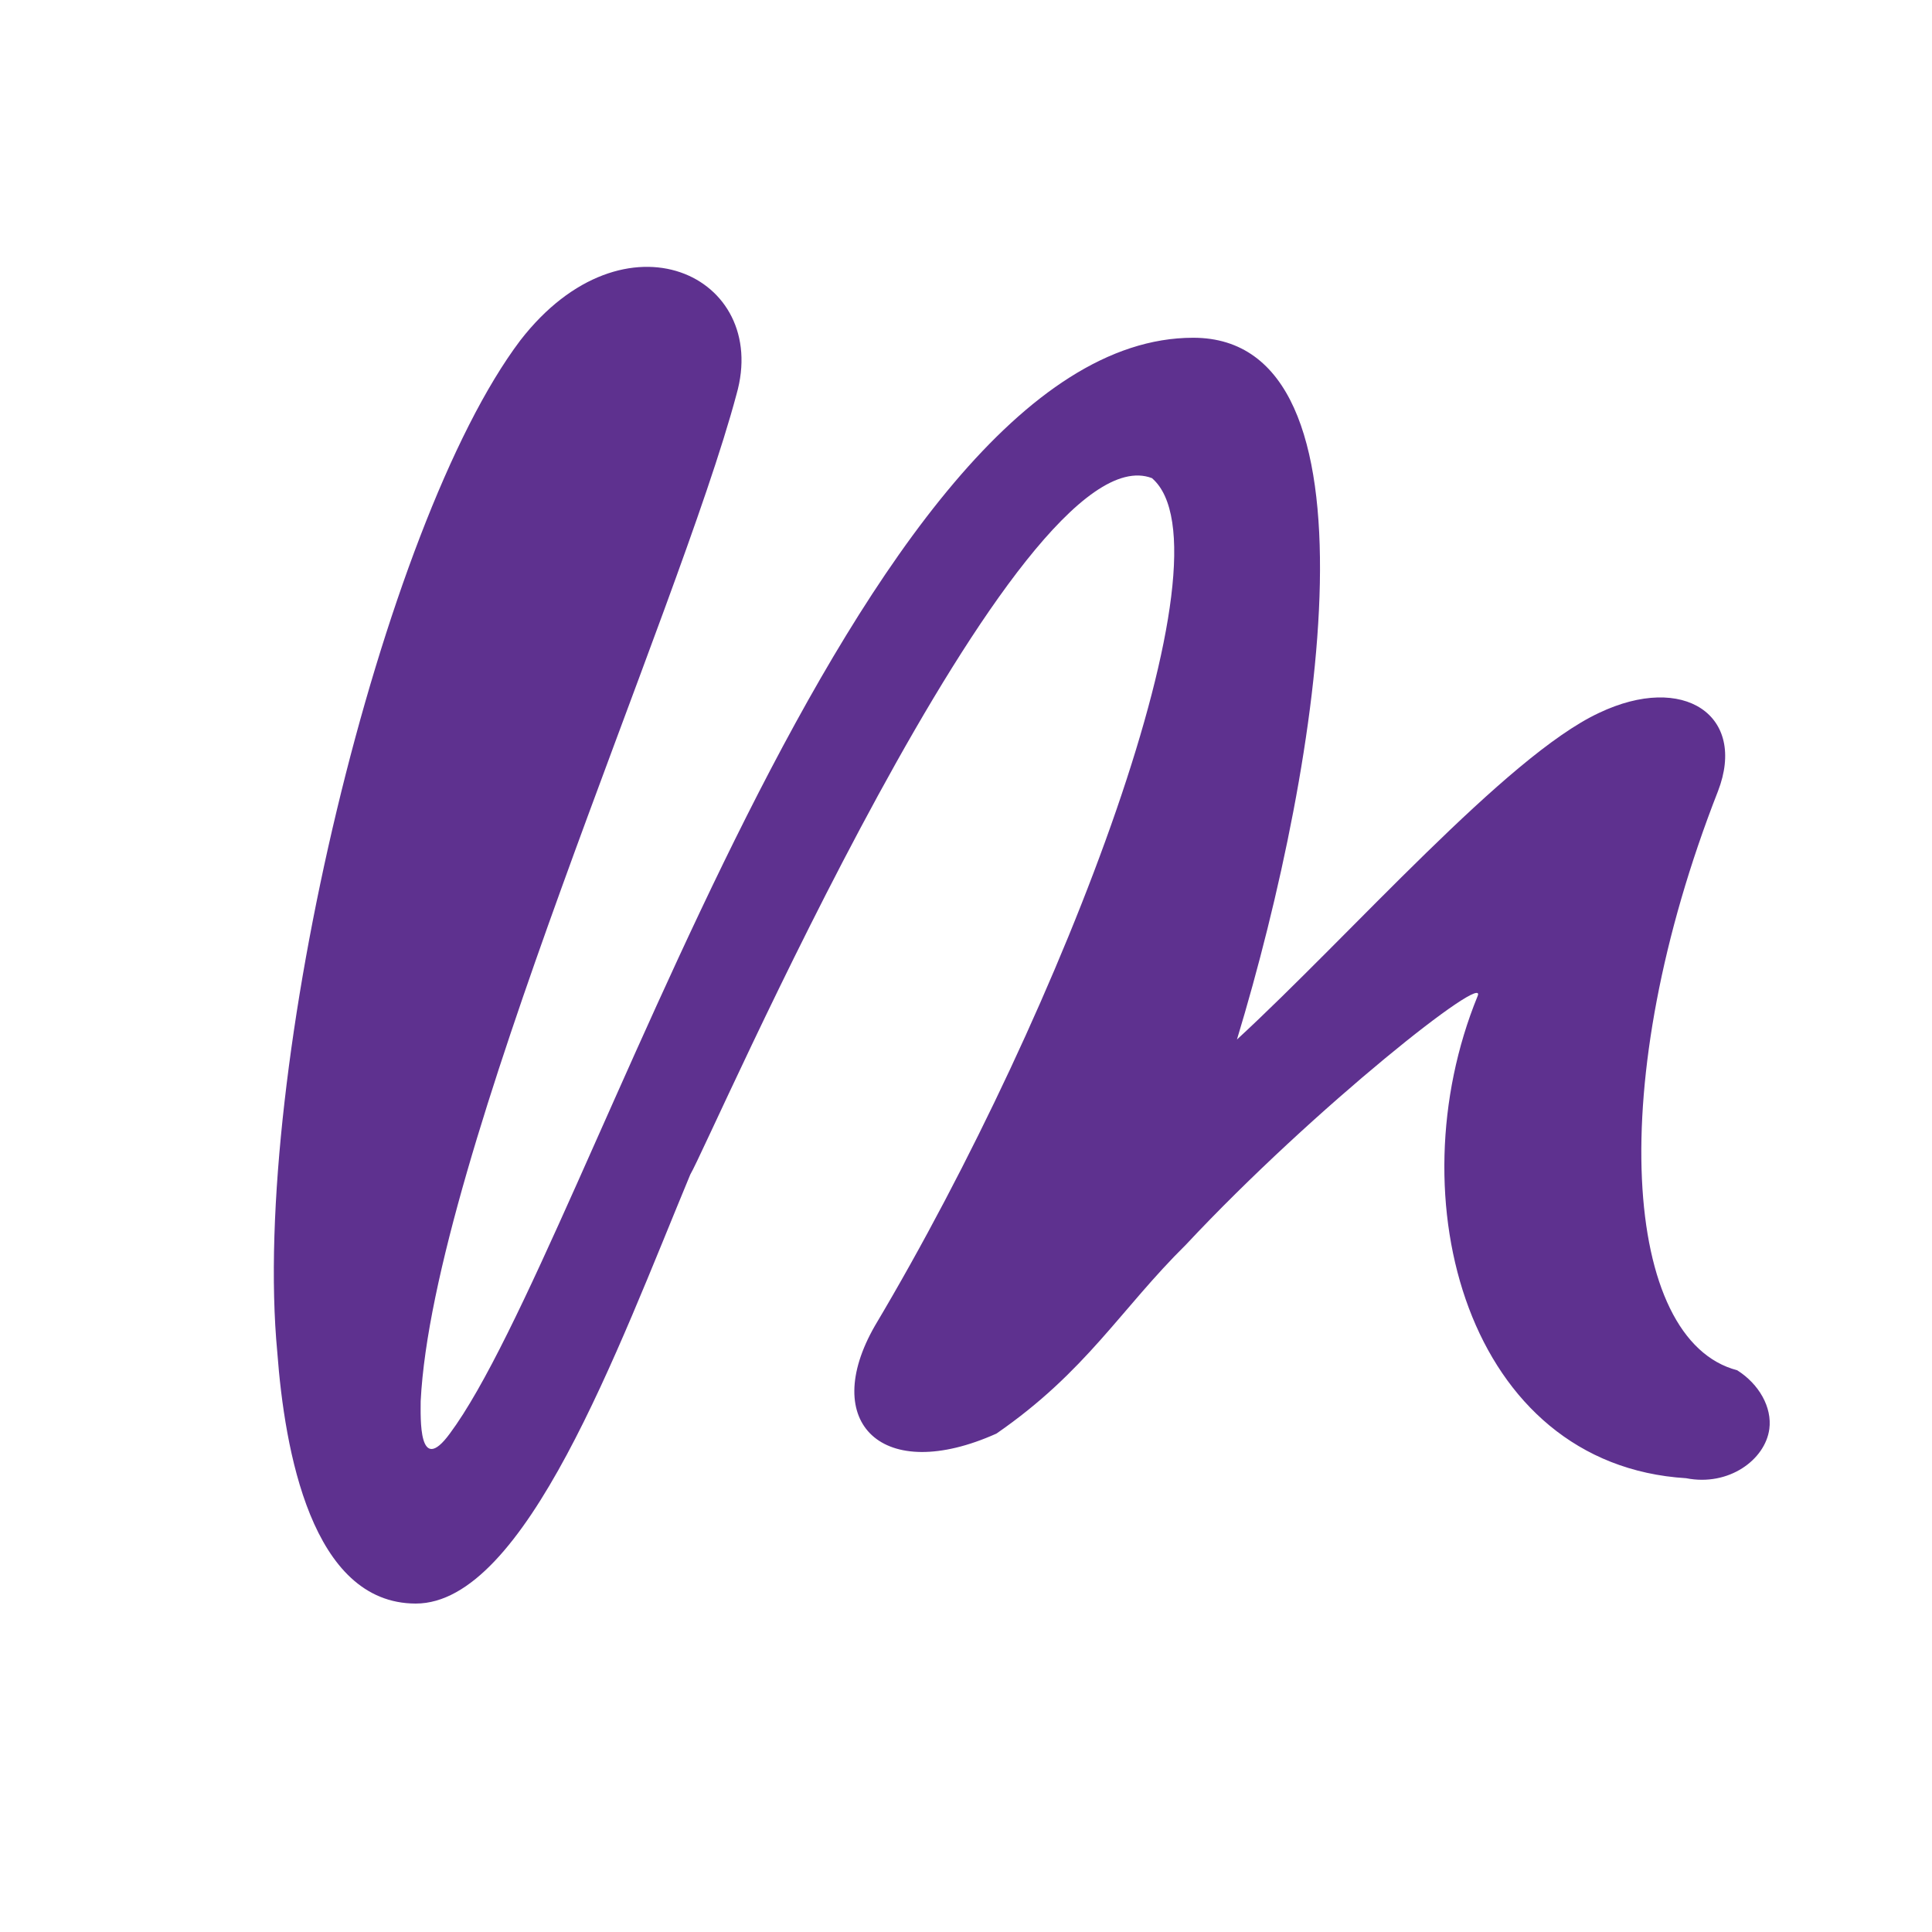
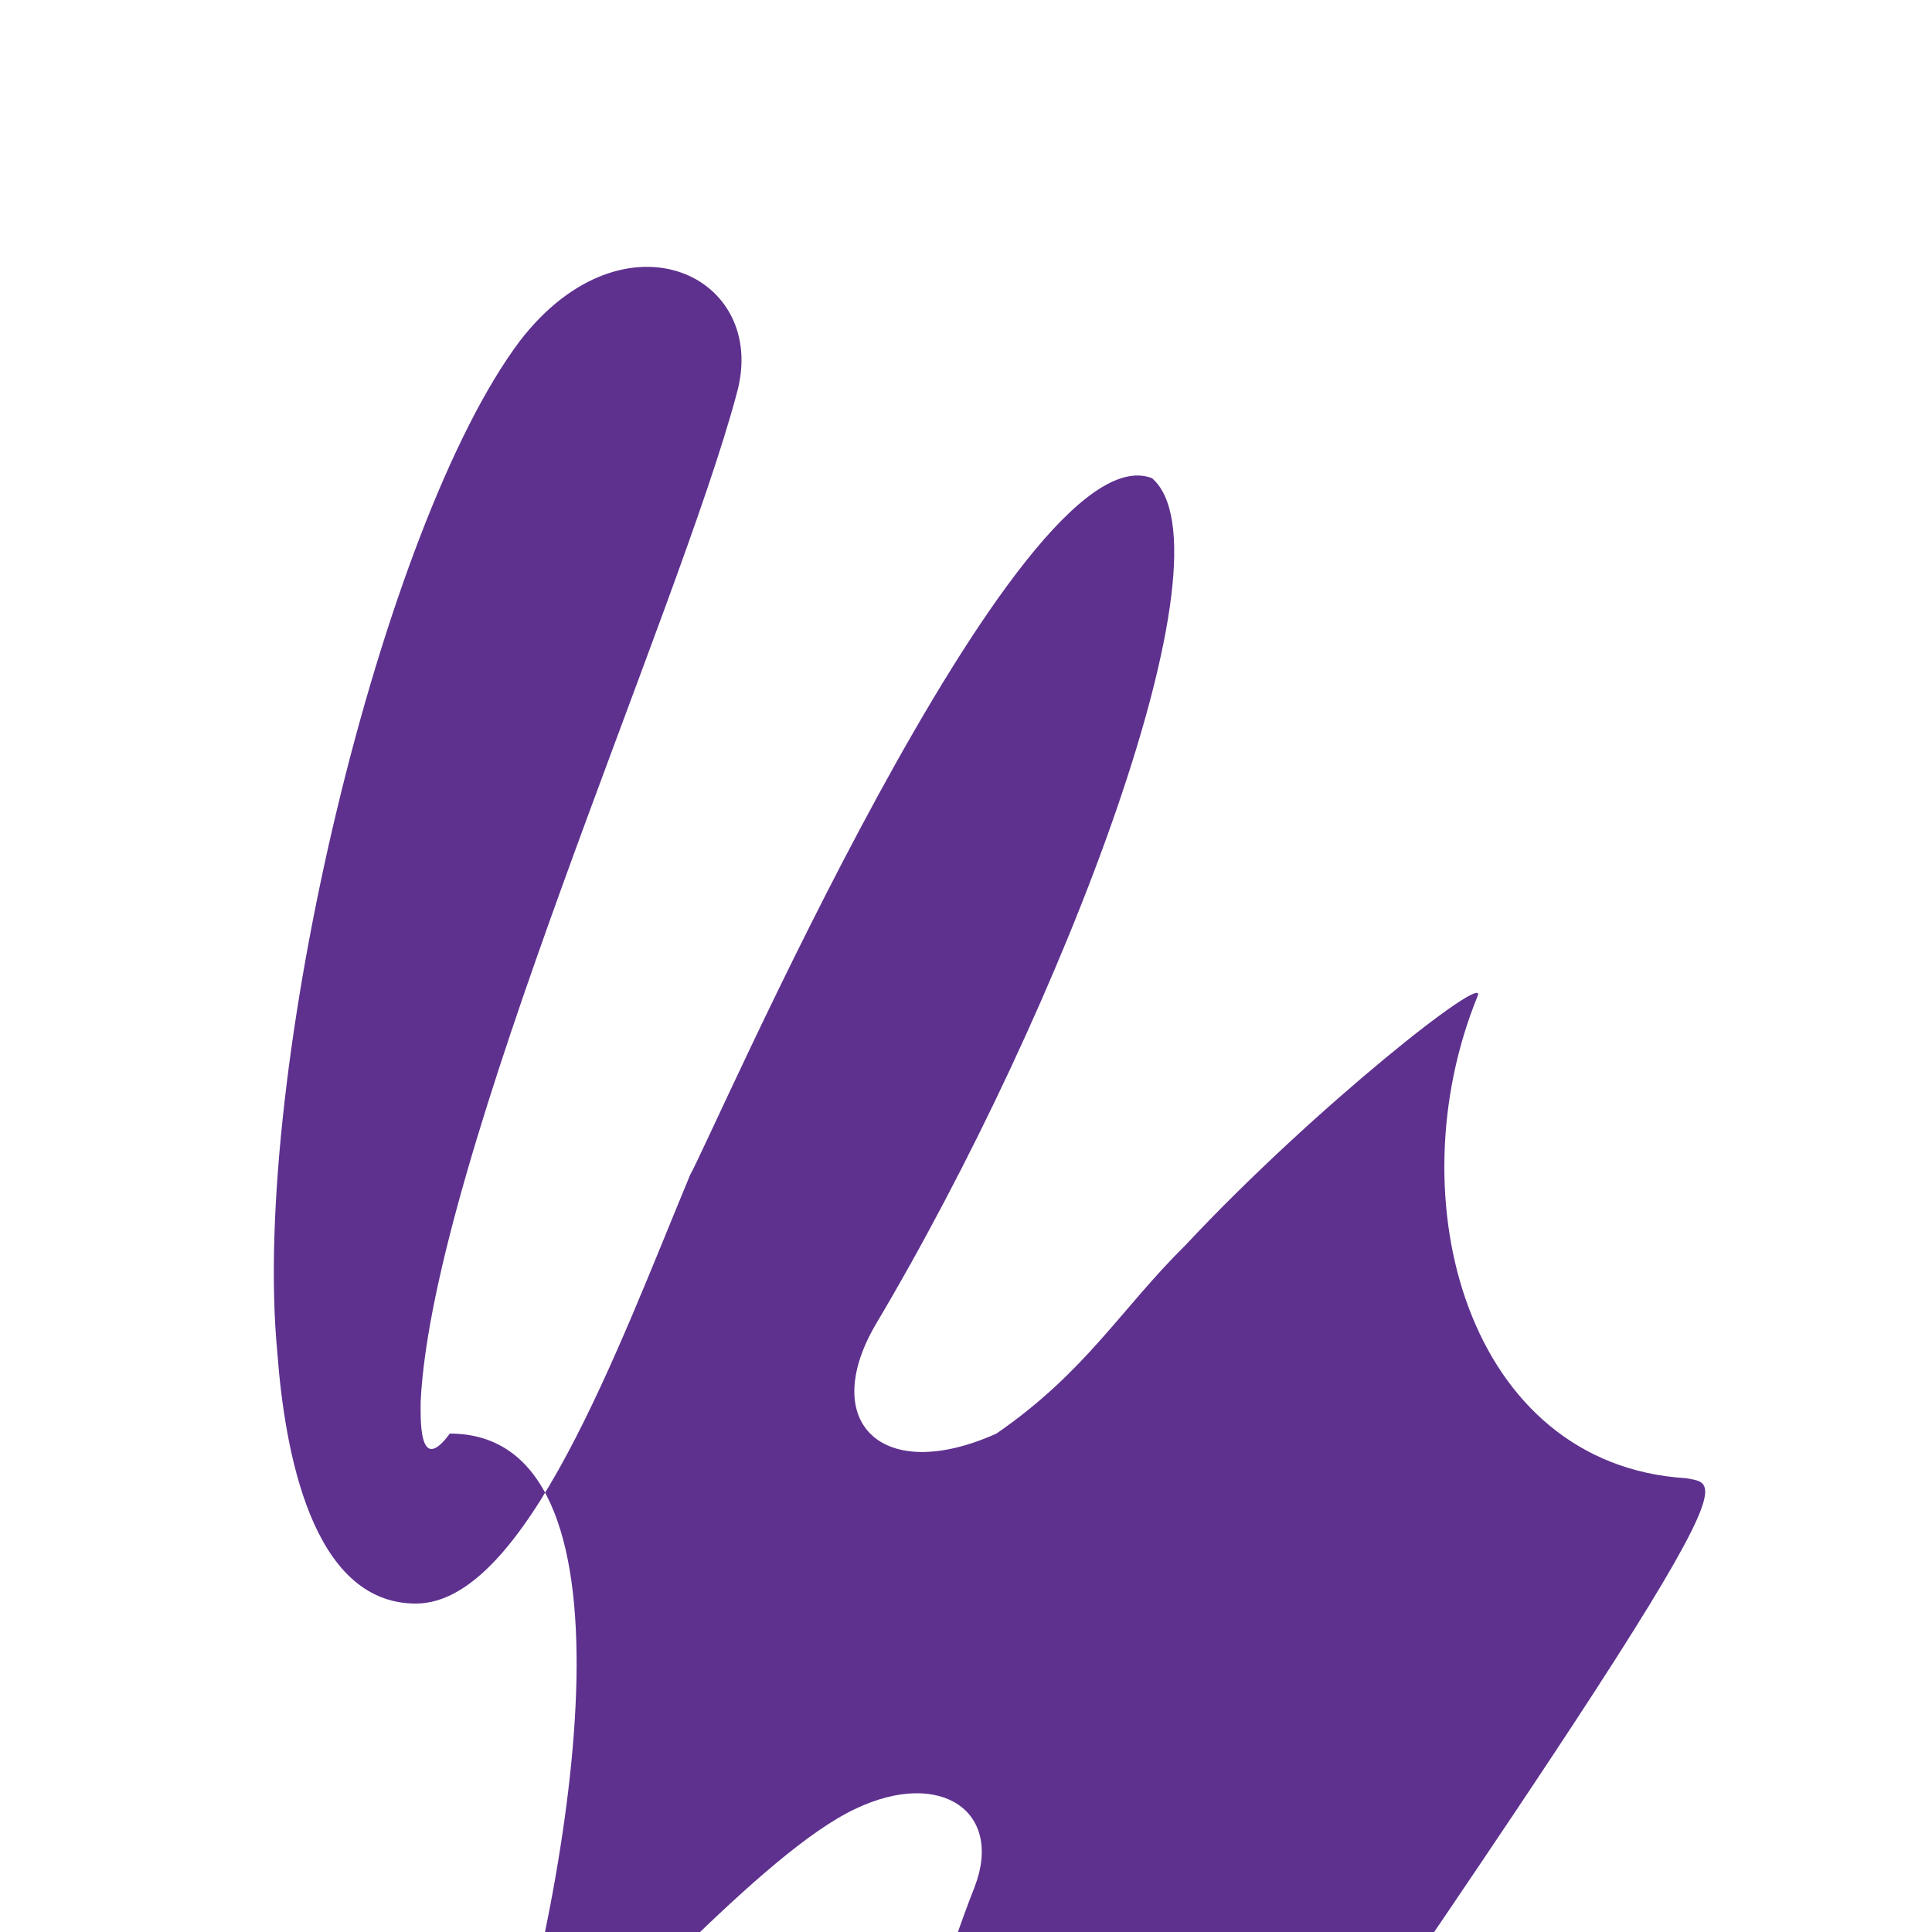
<svg xmlns="http://www.w3.org/2000/svg" version="1.1" id="레이어_1" x="0px" y="0px" viewBox="0 0 500 500" style="enable-background:new 0 0 500 500;" xml:space="preserve">
  <style type="text/css">
	.st0{fill:#5E318F;}
</style>
-   <path class="st0" d="M436.37,382.56c-56.58-3.49-75.38-72.33-53.99-124.71c3.14-6.99-42.13,28.64-75.45,64.26  c-16.98,16.76-25.79,32.83-49.05,48.9c-29.55,13.26-45.9-2.8-31.43-27.94c49.04-82.43,93.68-200.48,71.67-219.33  c-34.58-13.27-114.44,171.82-119.47,180.21C159.8,349.35,135.91,415,107.61,415c-27.03,0-33.95-39.81-35.84-64.96  c-6.92-72.65,27.04-214.43,62.87-261.93c27.04-34.93,64.76-16.77,55.96,13.96c-15.09,56.58-78.59,197.68-81.73,260.55  c0,4.19-0.64,19.55,7.54,8.39c35.84-48.21,105-283.6,192.39-283.6c50.3,0,33.33,108.97,11.32,181.62  c29.54-27.24,69.78-73.34,93.68-84.52c22.01-10.48,38.35,0.7,30.81,20.25c-29.55,75.44-24.59,142.17,4.97,149.86  c5.68,3.59,9.06,9.61,8.32,15.19C456.84,377.8,447.38,384.74,436.37,382.56z" />
+   <path class="st0" d="M436.37,382.56c-56.58-3.49-75.38-72.33-53.99-124.71c3.14-6.99-42.13,28.64-75.45,64.26  c-16.98,16.76-25.79,32.83-49.05,48.9c-29.55,13.26-45.9-2.8-31.43-27.94c49.04-82.43,93.68-200.48,71.67-219.33  c-34.58-13.27-114.44,171.82-119.47,180.21C159.8,349.35,135.91,415,107.61,415c-27.03,0-33.95-39.81-35.84-64.96  c-6.92-72.65,27.04-214.43,62.87-261.93c27.04-34.93,64.76-16.77,55.96,13.96c-15.09,56.58-78.59,197.68-81.73,260.55  c0,4.19-0.64,19.55,7.54,8.39c50.3,0,33.33,108.97,11.32,181.62  c29.54-27.24,69.78-73.34,93.68-84.52c22.01-10.48,38.35,0.7,30.81,20.25c-29.55,75.44-24.59,142.17,4.97,149.86  c5.68,3.59,9.06,9.61,8.32,15.19C456.84,377.8,447.38,384.74,436.37,382.56z" />
</svg>